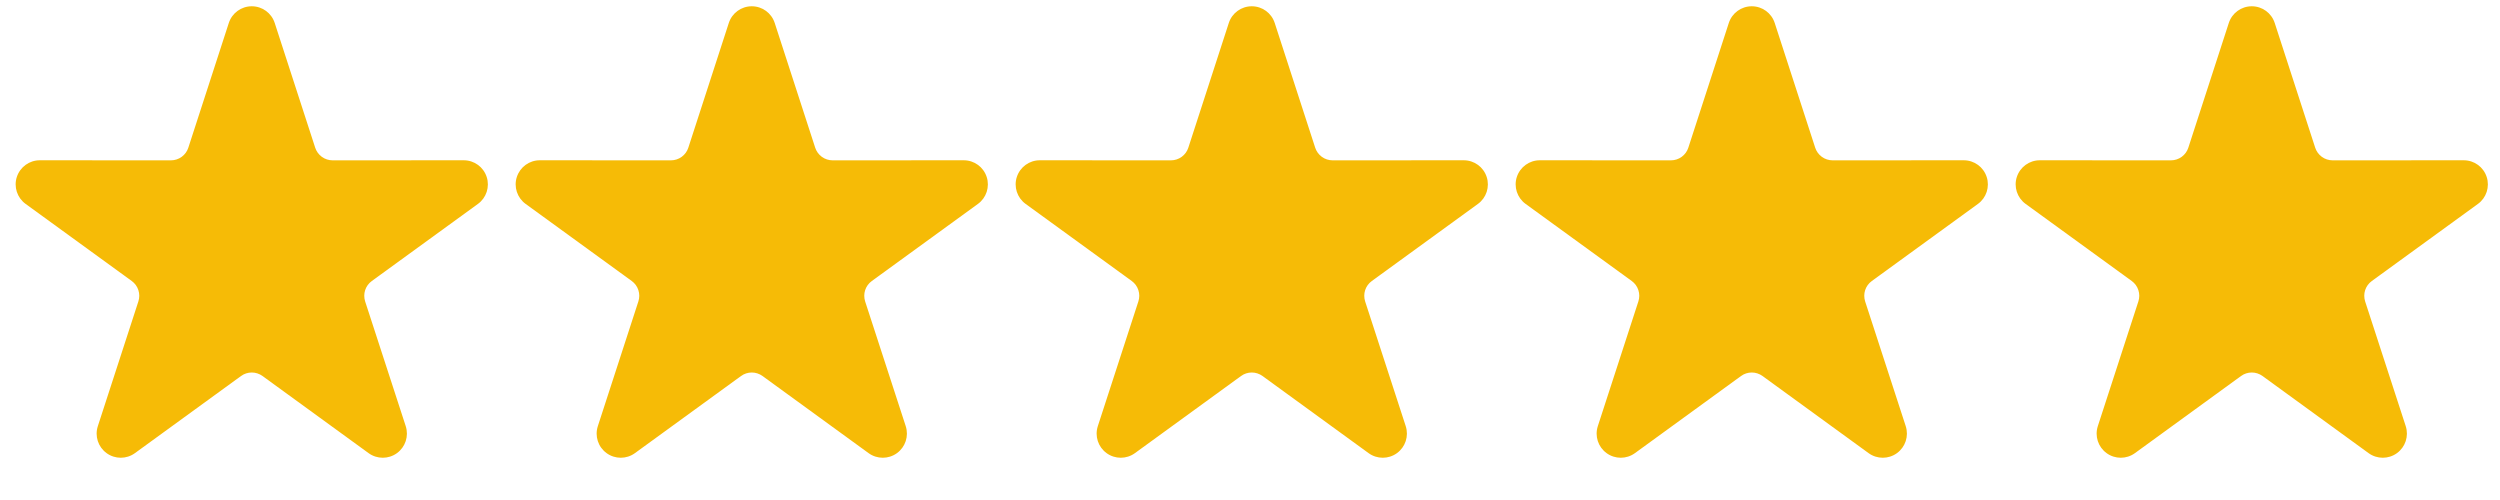
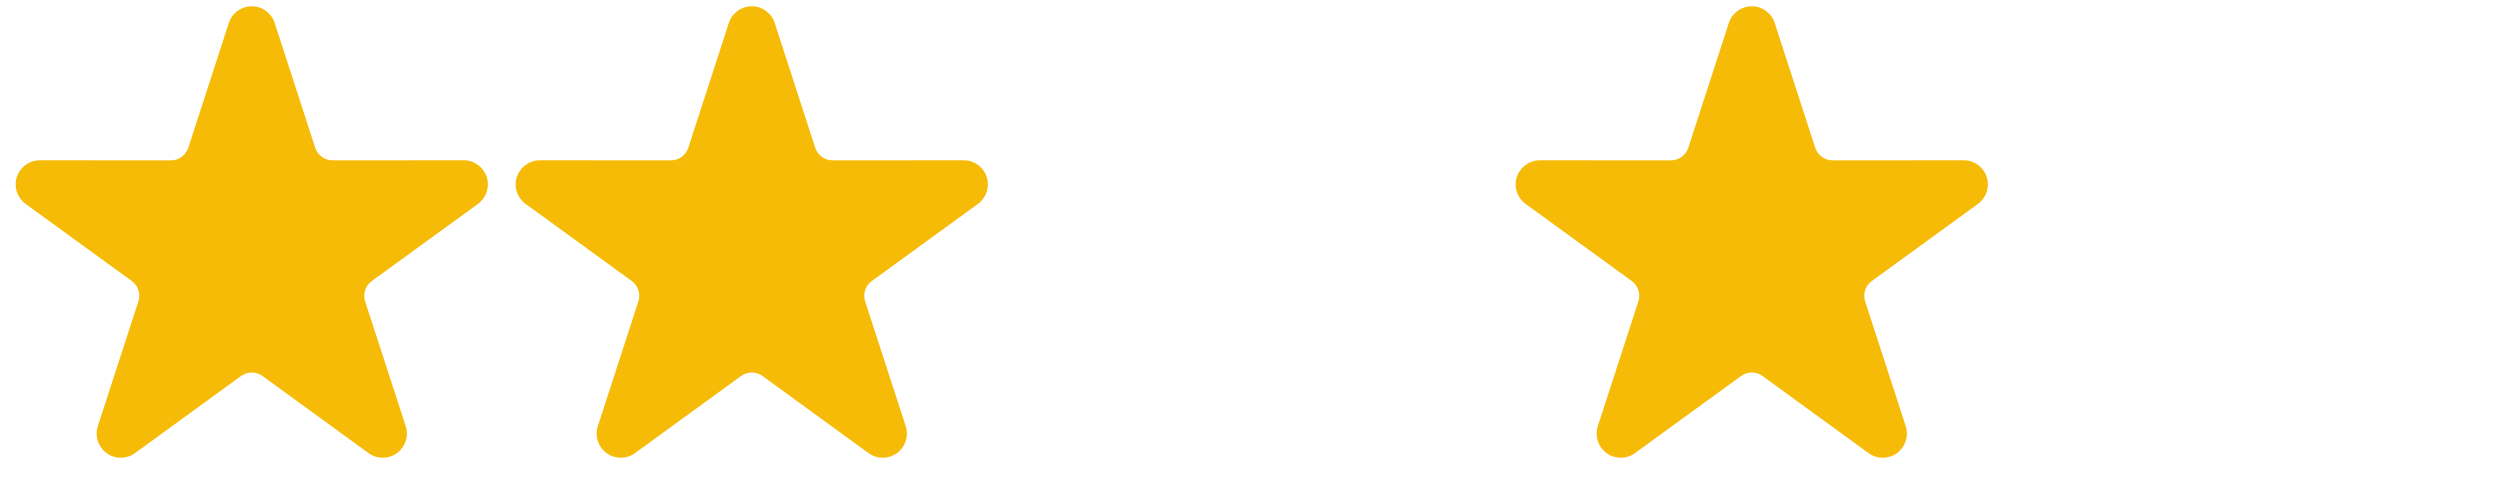
<svg xmlns="http://www.w3.org/2000/svg" width="155" height="31" viewBox="0 0 155 31" fill="none">
  <g clip-path="url(#clip0_1_3660)">
    <g clip-path="url(#clip1_1_3660)">
      <path fill-rule="evenodd" clip-rule="evenodd" d="M14.186 1.424C14.387 0.806 14.962 0.389 15.61 0.389C16.258 0.389 16.832 0.806 17.032 1.424L19.542 9.158C19.616 9.384 19.761 9.583 19.954 9.724C20.148 9.865 20.383 9.941 20.621 9.941L28.753 9.937C29.401 9.937 29.975 10.354 30.175 10.972C30.375 11.588 30.156 12.262 29.632 12.643L23.053 17.422C22.858 17.562 22.713 17.761 22.639 17.988C22.565 18.216 22.567 18.462 22.639 18.689L25.155 26.421C25.355 27.039 25.136 27.713 24.612 28.094C24.087 28.476 23.377 28.476 22.852 28.094L16.277 23.313C16.083 23.172 15.85 23.095 15.61 23.095C15.37 23.095 15.137 23.172 14.943 23.313L8.366 28.094C7.842 28.476 7.133 28.476 6.609 28.094C6.083 27.713 5.863 27.039 6.066 26.421L8.579 18.689C8.654 18.462 8.654 18.216 8.579 17.988C8.507 17.761 8.362 17.562 8.168 17.422L1.589 12.643C1.064 12.262 0.843 11.588 1.043 10.972C1.246 10.354 1.819 9.937 2.467 9.937L10.598 9.941C10.838 9.941 11.072 9.865 11.265 9.724C11.459 9.583 11.604 9.384 11.676 9.158L14.186 1.424Z" fill="#F6BB06" />
    </g>
  </g>
  <g clip-path="url(#clip2_1_3660)">
    <g clip-path="url(#clip3_1_3660)">
      <path fill-rule="evenodd" clip-rule="evenodd" d="M45.186 1.424C45.387 0.806 45.962 0.389 46.61 0.389C47.258 0.389 47.832 0.806 48.032 1.424L50.542 9.158C50.616 9.384 50.761 9.583 50.954 9.724C51.148 9.865 51.383 9.941 51.621 9.941L59.753 9.937C60.401 9.937 60.975 10.354 61.175 10.972C61.375 11.588 61.156 12.262 60.632 12.643L54.053 17.422C53.858 17.562 53.713 17.761 53.639 17.988C53.565 18.216 53.567 18.462 53.639 18.689L56.155 26.421C56.355 27.039 56.136 27.713 55.612 28.094C55.087 28.476 54.377 28.476 53.852 28.094L47.277 23.313C47.083 23.172 46.85 23.095 46.61 23.095C46.37 23.095 46.138 23.172 45.943 23.313L39.366 28.094C38.842 28.476 38.133 28.476 37.609 28.094C37.083 27.713 36.864 27.039 37.066 26.421L39.579 18.689C39.654 18.462 39.654 18.216 39.579 17.988C39.507 17.761 39.362 17.562 39.168 17.422L32.589 12.643C32.065 12.262 31.843 11.588 32.044 10.972C32.245 10.354 32.819 9.937 33.467 9.937L41.598 9.941C41.838 9.941 42.072 9.865 42.265 9.724C42.459 9.583 42.604 9.384 42.676 9.158L45.186 1.424Z" fill="#F6BB06" />
    </g>
  </g>
  <g clip-path="url(#clip4_1_3660)">
    <g clip-path="url(#clip5_1_3660)">
-       <path fill-rule="evenodd" clip-rule="evenodd" d="M76.186 1.424C76.386 0.806 76.962 0.389 77.61 0.389C78.258 0.389 78.832 0.806 79.032 1.424L81.542 9.158C81.616 9.384 81.761 9.583 81.954 9.724C82.148 9.865 82.382 9.941 82.621 9.941L90.753 9.937C91.401 9.937 91.975 10.354 92.175 10.972C92.375 11.588 92.156 12.262 91.632 12.643L85.053 17.422C84.858 17.562 84.713 17.761 84.639 17.988C84.565 18.216 84.567 18.462 84.639 18.689L87.155 26.421C87.355 27.039 87.136 27.713 86.612 28.094C86.087 28.476 85.376 28.476 84.852 28.094L78.277 23.313C78.083 23.172 77.85 23.095 77.61 23.095C77.37 23.095 77.137 23.172 76.943 23.313L70.366 28.094C69.842 28.476 69.133 28.476 68.609 28.094C68.083 27.713 67.863 27.039 68.065 26.421L70.579 18.689C70.654 18.462 70.654 18.216 70.579 17.988C70.507 17.761 70.362 17.562 70.168 17.422L63.589 12.643C63.064 12.262 62.843 11.588 63.043 10.972C63.245 10.354 63.819 9.937 64.467 9.937L72.598 9.941C72.838 9.941 73.072 9.865 73.265 9.724C73.459 9.583 73.604 9.384 73.676 9.158L76.186 1.424Z" fill="#F6BB06" />
-     </g>
+       </g>
  </g>
  <g clip-path="url(#clip6_1_3660)">
    <g clip-path="url(#clip7_1_3660)">
      <path fill-rule="evenodd" clip-rule="evenodd" d="M107.186 1.424C107.387 0.806 107.962 0.389 108.61 0.389C109.258 0.389 109.832 0.806 110.032 1.424L112.542 9.158C112.616 9.384 112.761 9.583 112.954 9.724C113.148 9.865 113.382 9.941 113.621 9.941L121.753 9.937C122.401 9.937 122.975 10.354 123.175 10.972C123.375 11.588 123.156 12.262 122.632 12.643L116.053 17.422C115.858 17.562 115.713 17.761 115.639 17.988C115.565 18.216 115.567 18.462 115.639 18.689L118.155 26.421C118.355 27.039 118.136 27.713 117.612 28.094C117.087 28.476 116.377 28.476 115.852 28.094L109.277 23.313C109.083 23.172 108.85 23.095 108.61 23.095C108.37 23.095 108.137 23.172 107.943 23.313L101.366 28.094C100.842 28.476 100.133 28.476 99.609 28.094C99.083 27.713 98.863 27.039 99.065 26.421L101.579 18.689C101.654 18.462 101.654 18.216 101.579 17.988C101.507 17.761 101.362 17.562 101.168 17.422L94.588 12.643C94.064 12.262 93.843 11.588 94.043 10.972C94.246 10.354 94.819 9.937 95.467 9.937L103.598 9.941C103.838 9.941 104.072 9.865 104.265 9.724C104.459 9.583 104.604 9.384 104.676 9.158L107.186 1.424Z" fill="#F6BB06" />
    </g>
  </g>
  <g clip-path="url(#clip8_1_3660)">
    <g clip-path="url(#clip9_1_3660)">
      <path fill-rule="evenodd" clip-rule="evenodd" d="M138.186 1.424C138.387 0.806 138.962 0.389 139.61 0.389C140.258 0.389 140.832 0.806 141.032 1.424L143.542 9.158C143.616 9.384 143.761 9.583 143.954 9.724C144.148 9.865 144.382 9.941 144.621 9.941L152.753 9.937C153.401 9.937 153.975 10.354 154.175 10.972C154.375 11.588 154.156 12.262 153.632 12.643L147.053 17.422C146.858 17.562 146.713 17.761 146.639 17.988C146.565 18.216 146.567 18.462 146.639 18.689L149.155 26.421C149.355 27.039 149.136 27.713 148.612 28.094C148.087 28.476 147.377 28.476 146.852 28.094L140.277 23.313C140.083 23.172 139.85 23.095 139.61 23.095C139.37 23.095 139.137 23.172 138.943 23.313L132.366 28.094C131.842 28.476 131.133 28.476 130.609 28.094C130.083 27.713 129.863 27.039 130.065 26.421L132.579 18.689C132.654 18.462 132.654 18.216 132.579 17.988C132.507 17.761 132.362 17.562 132.168 17.422L125.589 12.643C125.064 12.262 124.843 11.588 125.043 10.972C125.245 10.354 125.819 9.937 126.467 9.937L134.598 9.941C134.838 9.941 135.072 9.865 135.265 9.724C135.459 9.583 135.604 9.384 135.676 9.158L138.186 1.424Z" fill="#F6BB06" />
    </g>
  </g>
  <defs>
    <clipPath id="clip0_1_3660">
      <rect width="30" height="30" fill="white" transform="translate(0.973 0.39)" />
    </clipPath>
    <clipPath id="clip1_1_3660">
      <rect width="30" height="28.125" fill="white" transform="translate(0.973 0.39)" />
    </clipPath>
    <clipPath id="clip2_1_3660">
      <rect width="30" height="30" fill="white" transform="translate(31.973 0.39)" />
    </clipPath>
    <clipPath id="clip3_1_3660">
      <rect width="30" height="28.125" fill="white" transform="translate(31.973 0.39)" />
    </clipPath>
    <clipPath id="clip4_1_3660">
      <rect width="30" height="30" fill="white" transform="translate(62.973 0.39)" />
    </clipPath>
    <clipPath id="clip5_1_3660">
      <rect width="30" height="28.125" fill="white" transform="translate(62.973 0.39)" />
    </clipPath>
    <clipPath id="clip6_1_3660">
      <rect width="30" height="30" fill="white" transform="translate(93.973 0.39)" />
    </clipPath>
    <clipPath id="clip7_1_3660">
      <rect width="30" height="28.125" fill="white" transform="translate(93.973 0.39)" />
    </clipPath>
    <clipPath id="clip8_1_3660">
-       <rect width="30" height="30" fill="white" transform="translate(124.973 0.39)" />
-     </clipPath>
+       </clipPath>
    <clipPath id="clip9_1_3660">
-       <rect width="30" height="28.125" fill="white" transform="translate(124.973 0.39)" />
-     </clipPath>
+       </clipPath>
  </defs>
</svg>